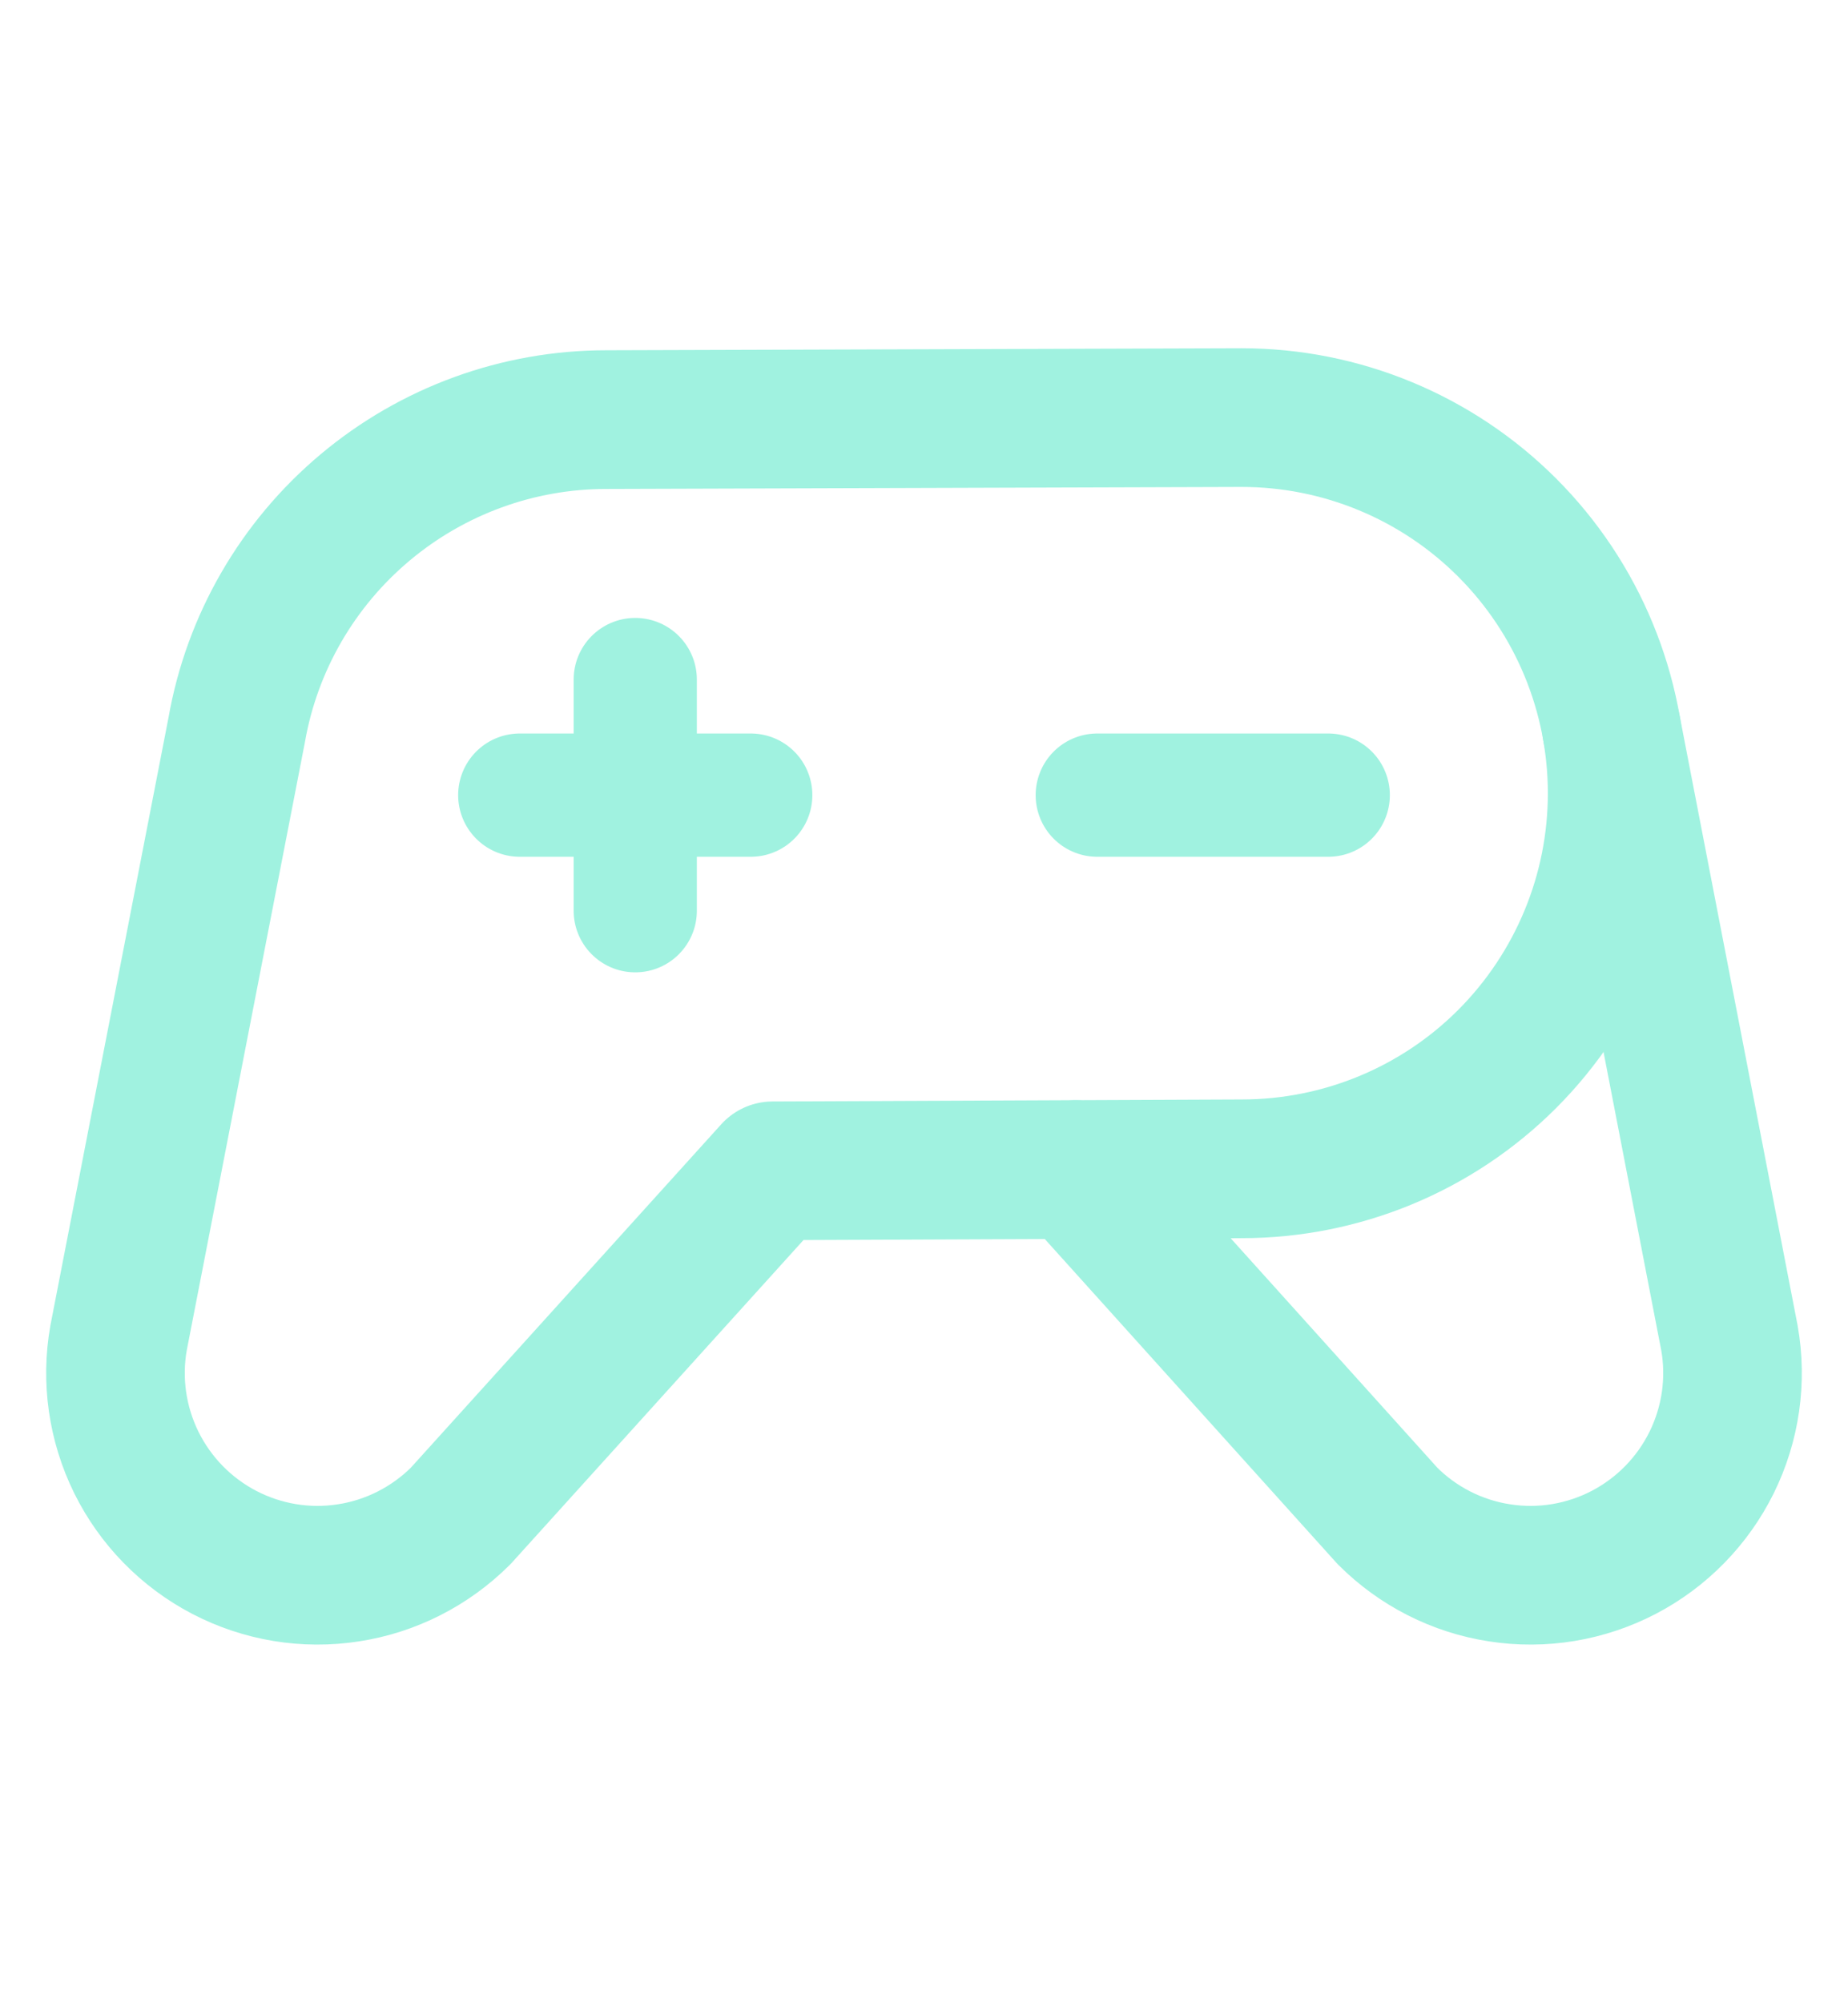
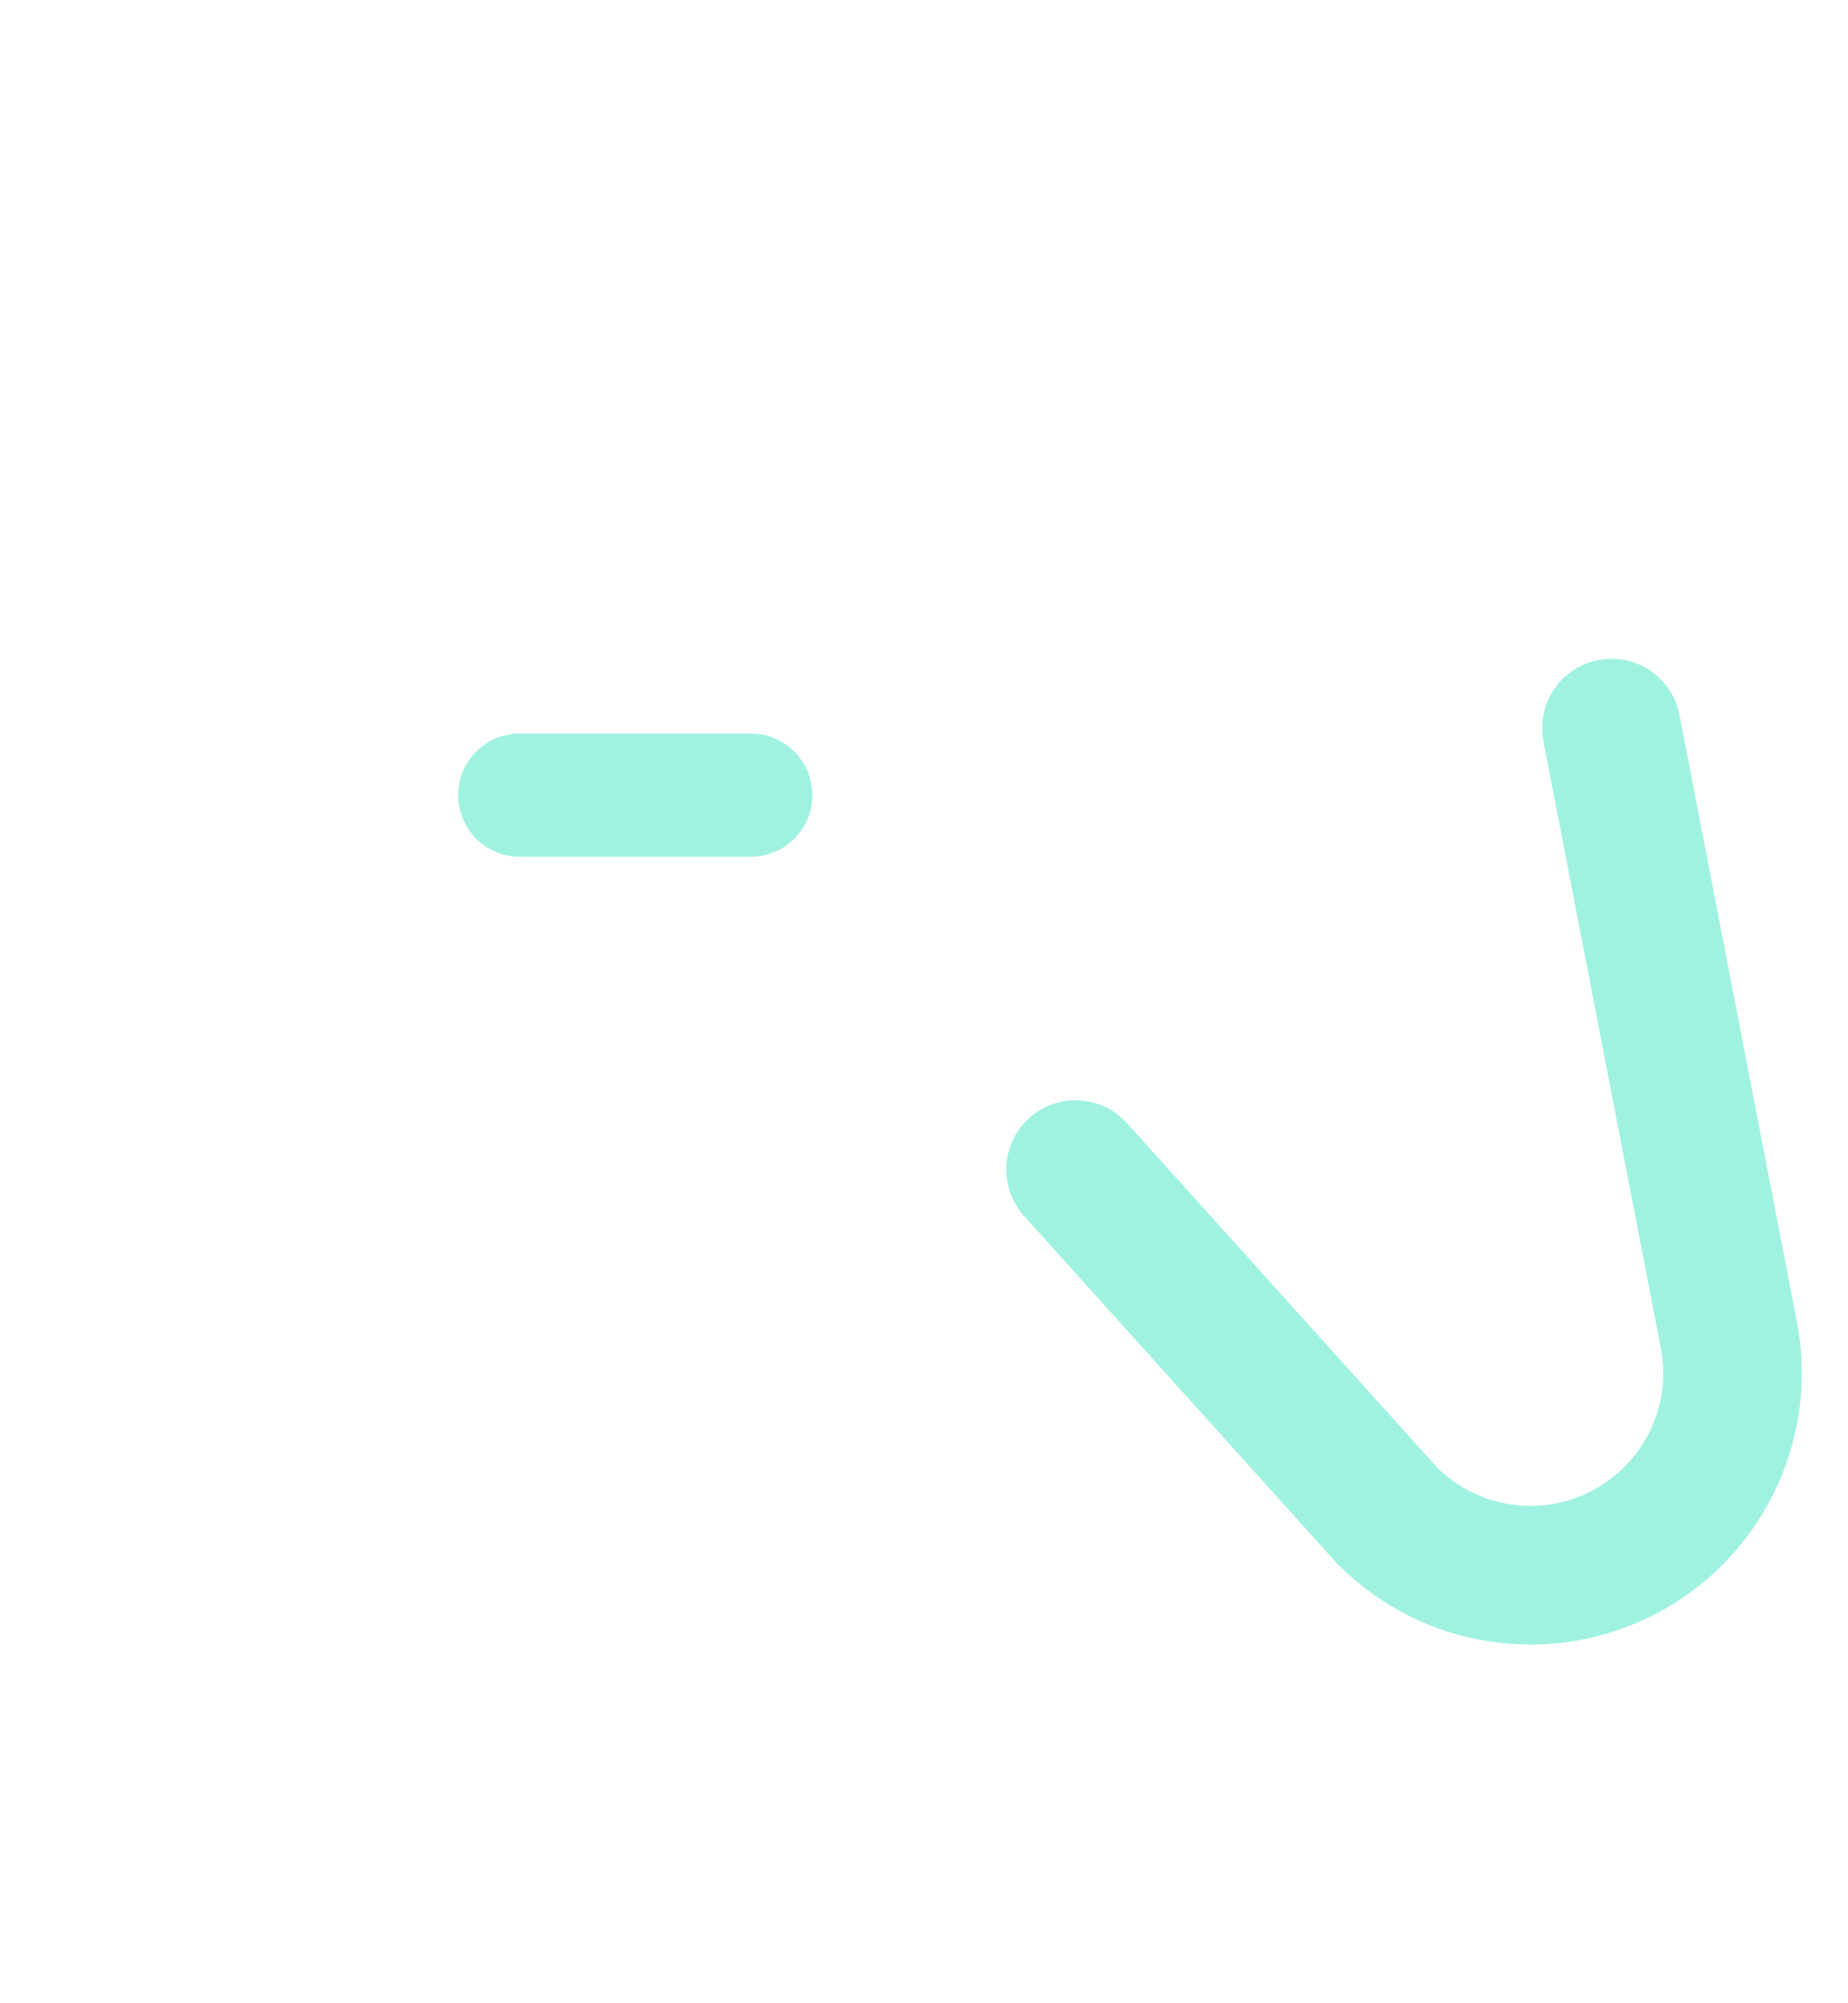
<svg xmlns="http://www.w3.org/2000/svg" width="12" height="13" viewBox="0 0 12 13" fill="none">
-   <path d="M7.125 5.16H8.625" stroke="#A0F2E0" stroke-width="0.8" stroke-linecap="round" stroke-linejoin="round" />
  <path d="M3.375 5.16H4.875" stroke="#A0F2E0" stroke-width="0.8" stroke-linecap="round" stroke-linejoin="round" />
-   <path d="M4.125 4.41V5.91" stroke="#A0F2E0" stroke-width="0.8" stroke-linecap="round" stroke-linejoin="round" />
-   <path d="M8.063 2.71L3.937 2.723C3.364 2.723 2.81 2.925 2.371 3.293C1.932 3.661 1.636 4.172 1.537 4.737L1.537 4.737L0.77 8.682C0.721 8.957 0.762 9.24 0.885 9.49C1.009 9.741 1.209 9.945 1.456 10.074C1.704 10.203 1.986 10.25 2.262 10.207C2.538 10.165 2.793 10.035 2.991 9.838L2.991 9.838L5.017 7.598L8.063 7.585C8.71 7.585 9.33 7.329 9.787 6.872C10.244 6.414 10.501 5.794 10.501 5.148C10.501 4.501 10.244 3.881 9.787 3.424C9.33 2.967 8.71 2.71 8.063 2.71V2.71Z" stroke="#A0F2E0" stroke-width="0.9" stroke-linecap="round" stroke-linejoin="round" />
  <path d="M10.464 4.725L11.23 8.682C11.279 8.957 11.238 9.24 11.115 9.49C10.991 9.741 10.791 9.945 10.544 10.074C10.296 10.203 10.014 10.25 9.738 10.207C9.462 10.165 9.207 10.035 9.01 9.838L9.01 9.838L6.984 7.59" stroke="#A0F2E0" stroke-width="0.9" stroke-linecap="round" stroke-linejoin="round" />
</svg>